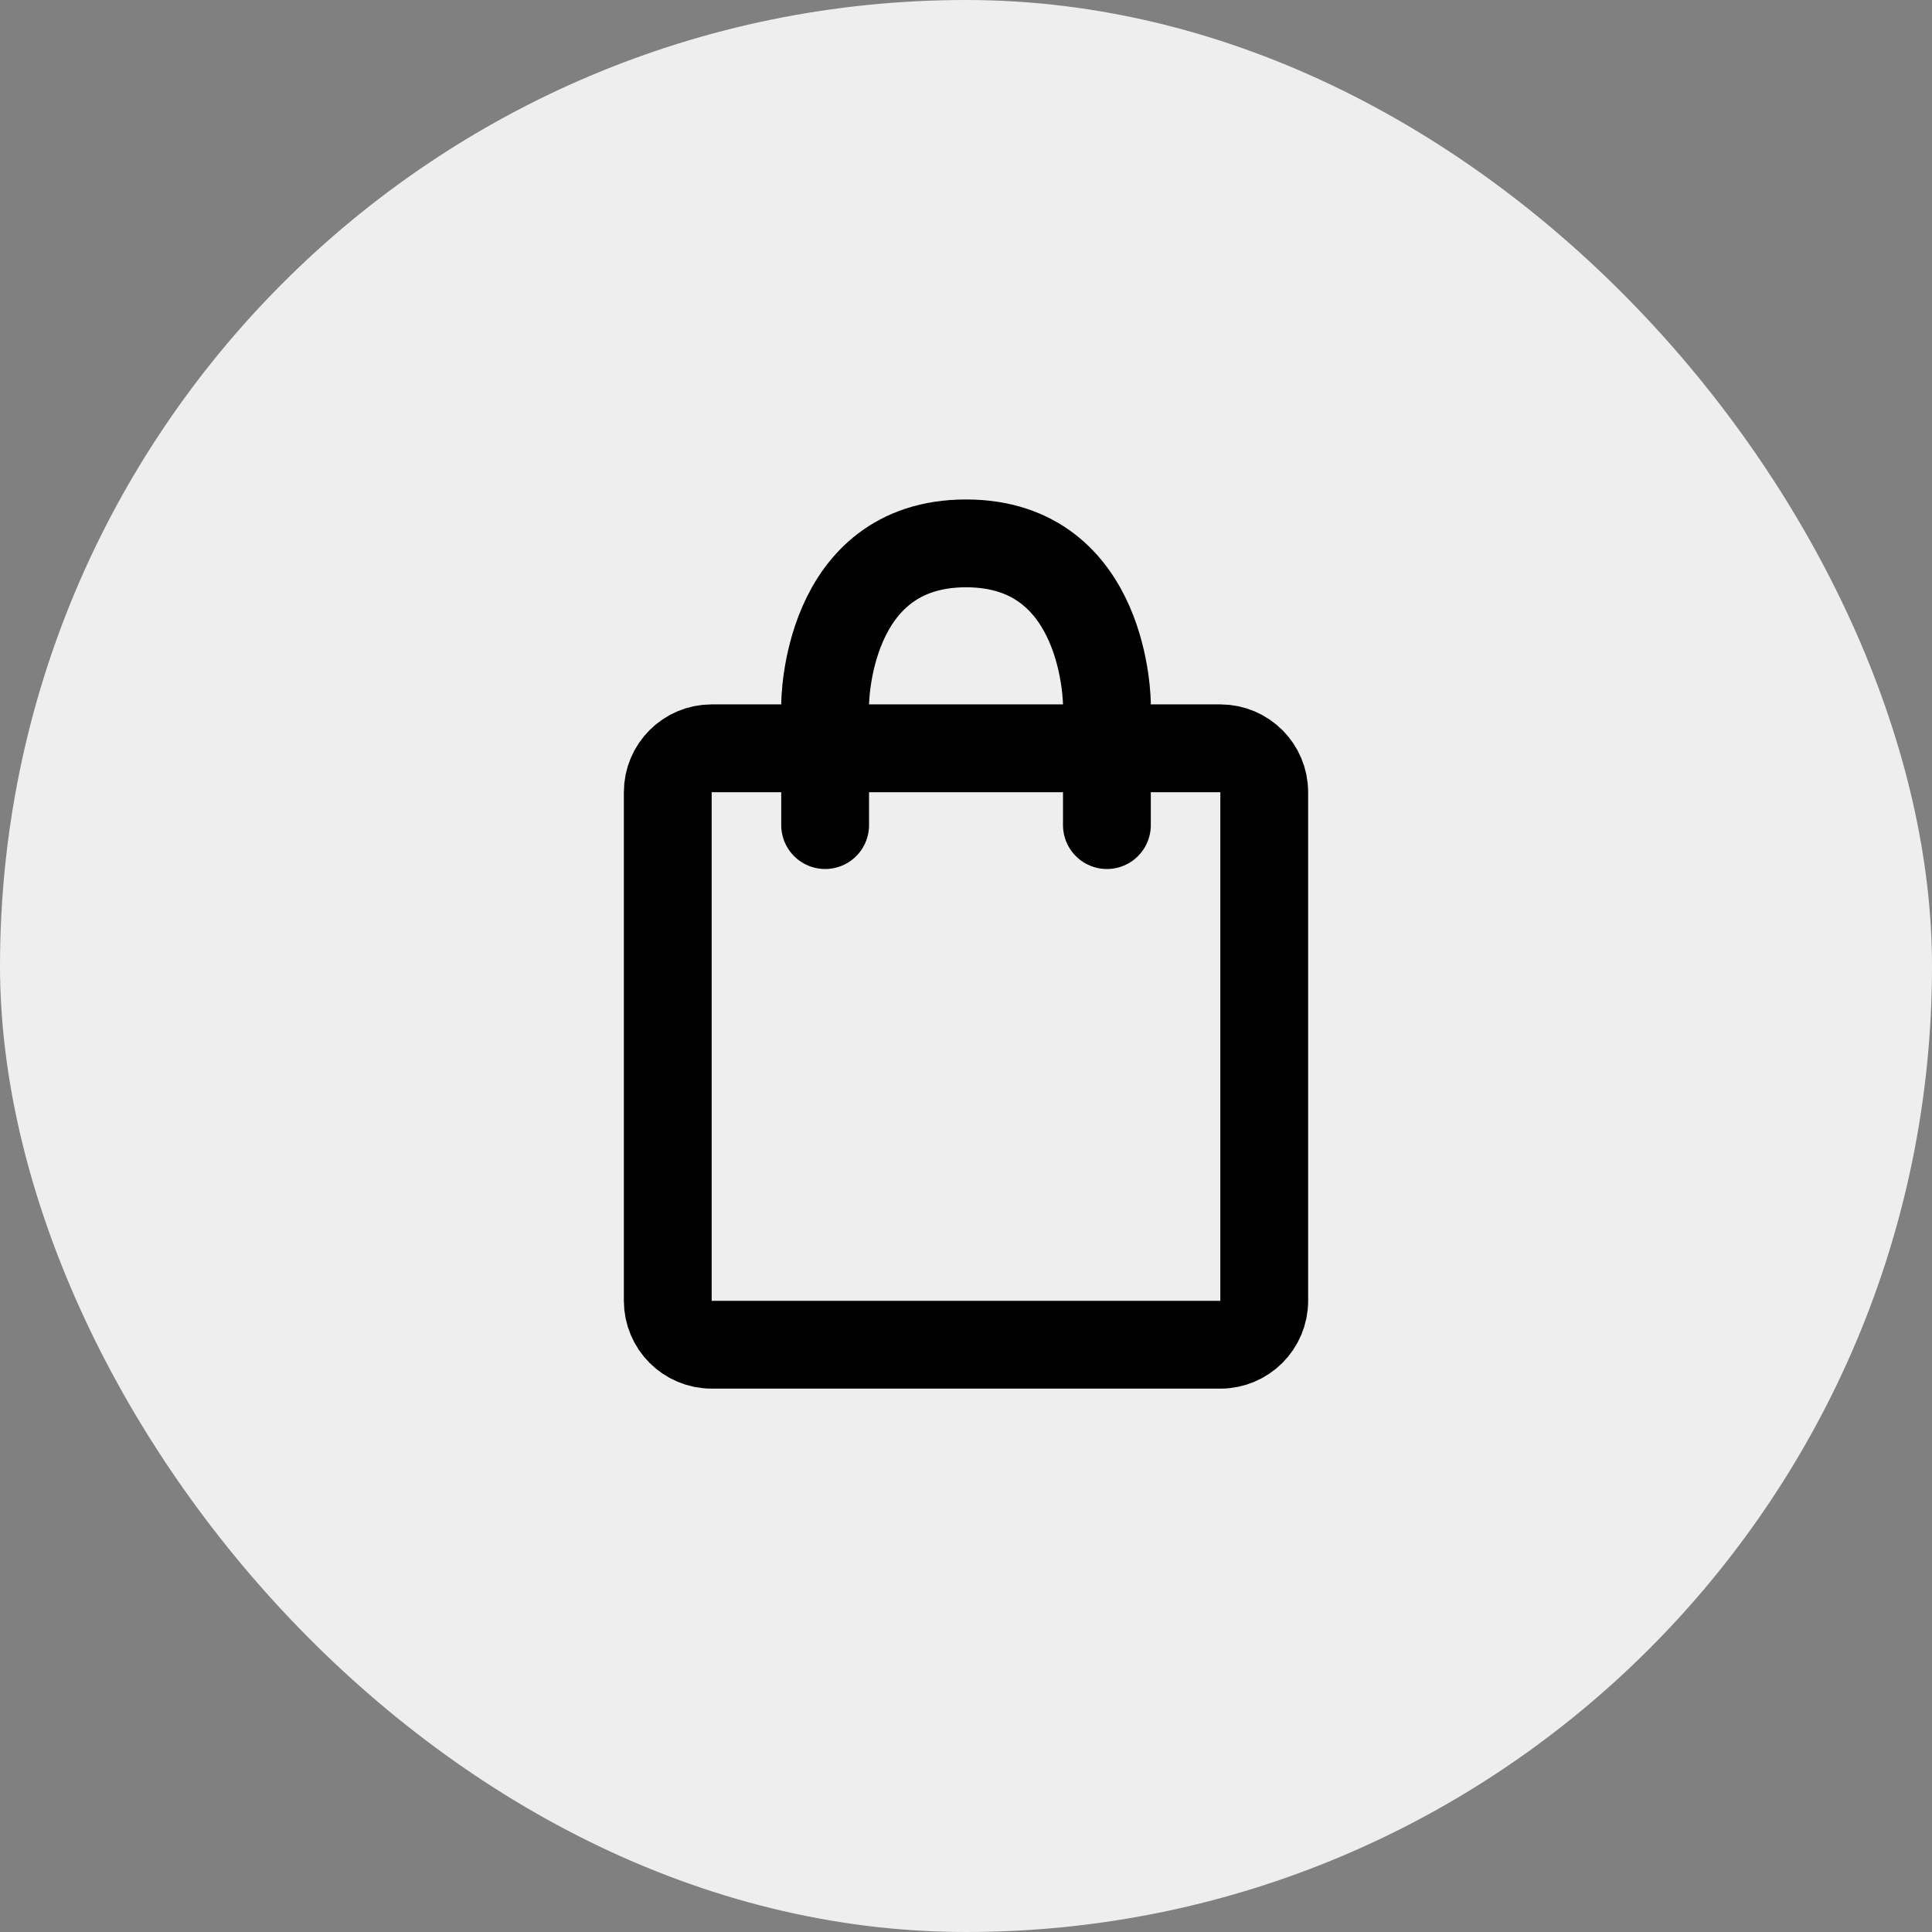
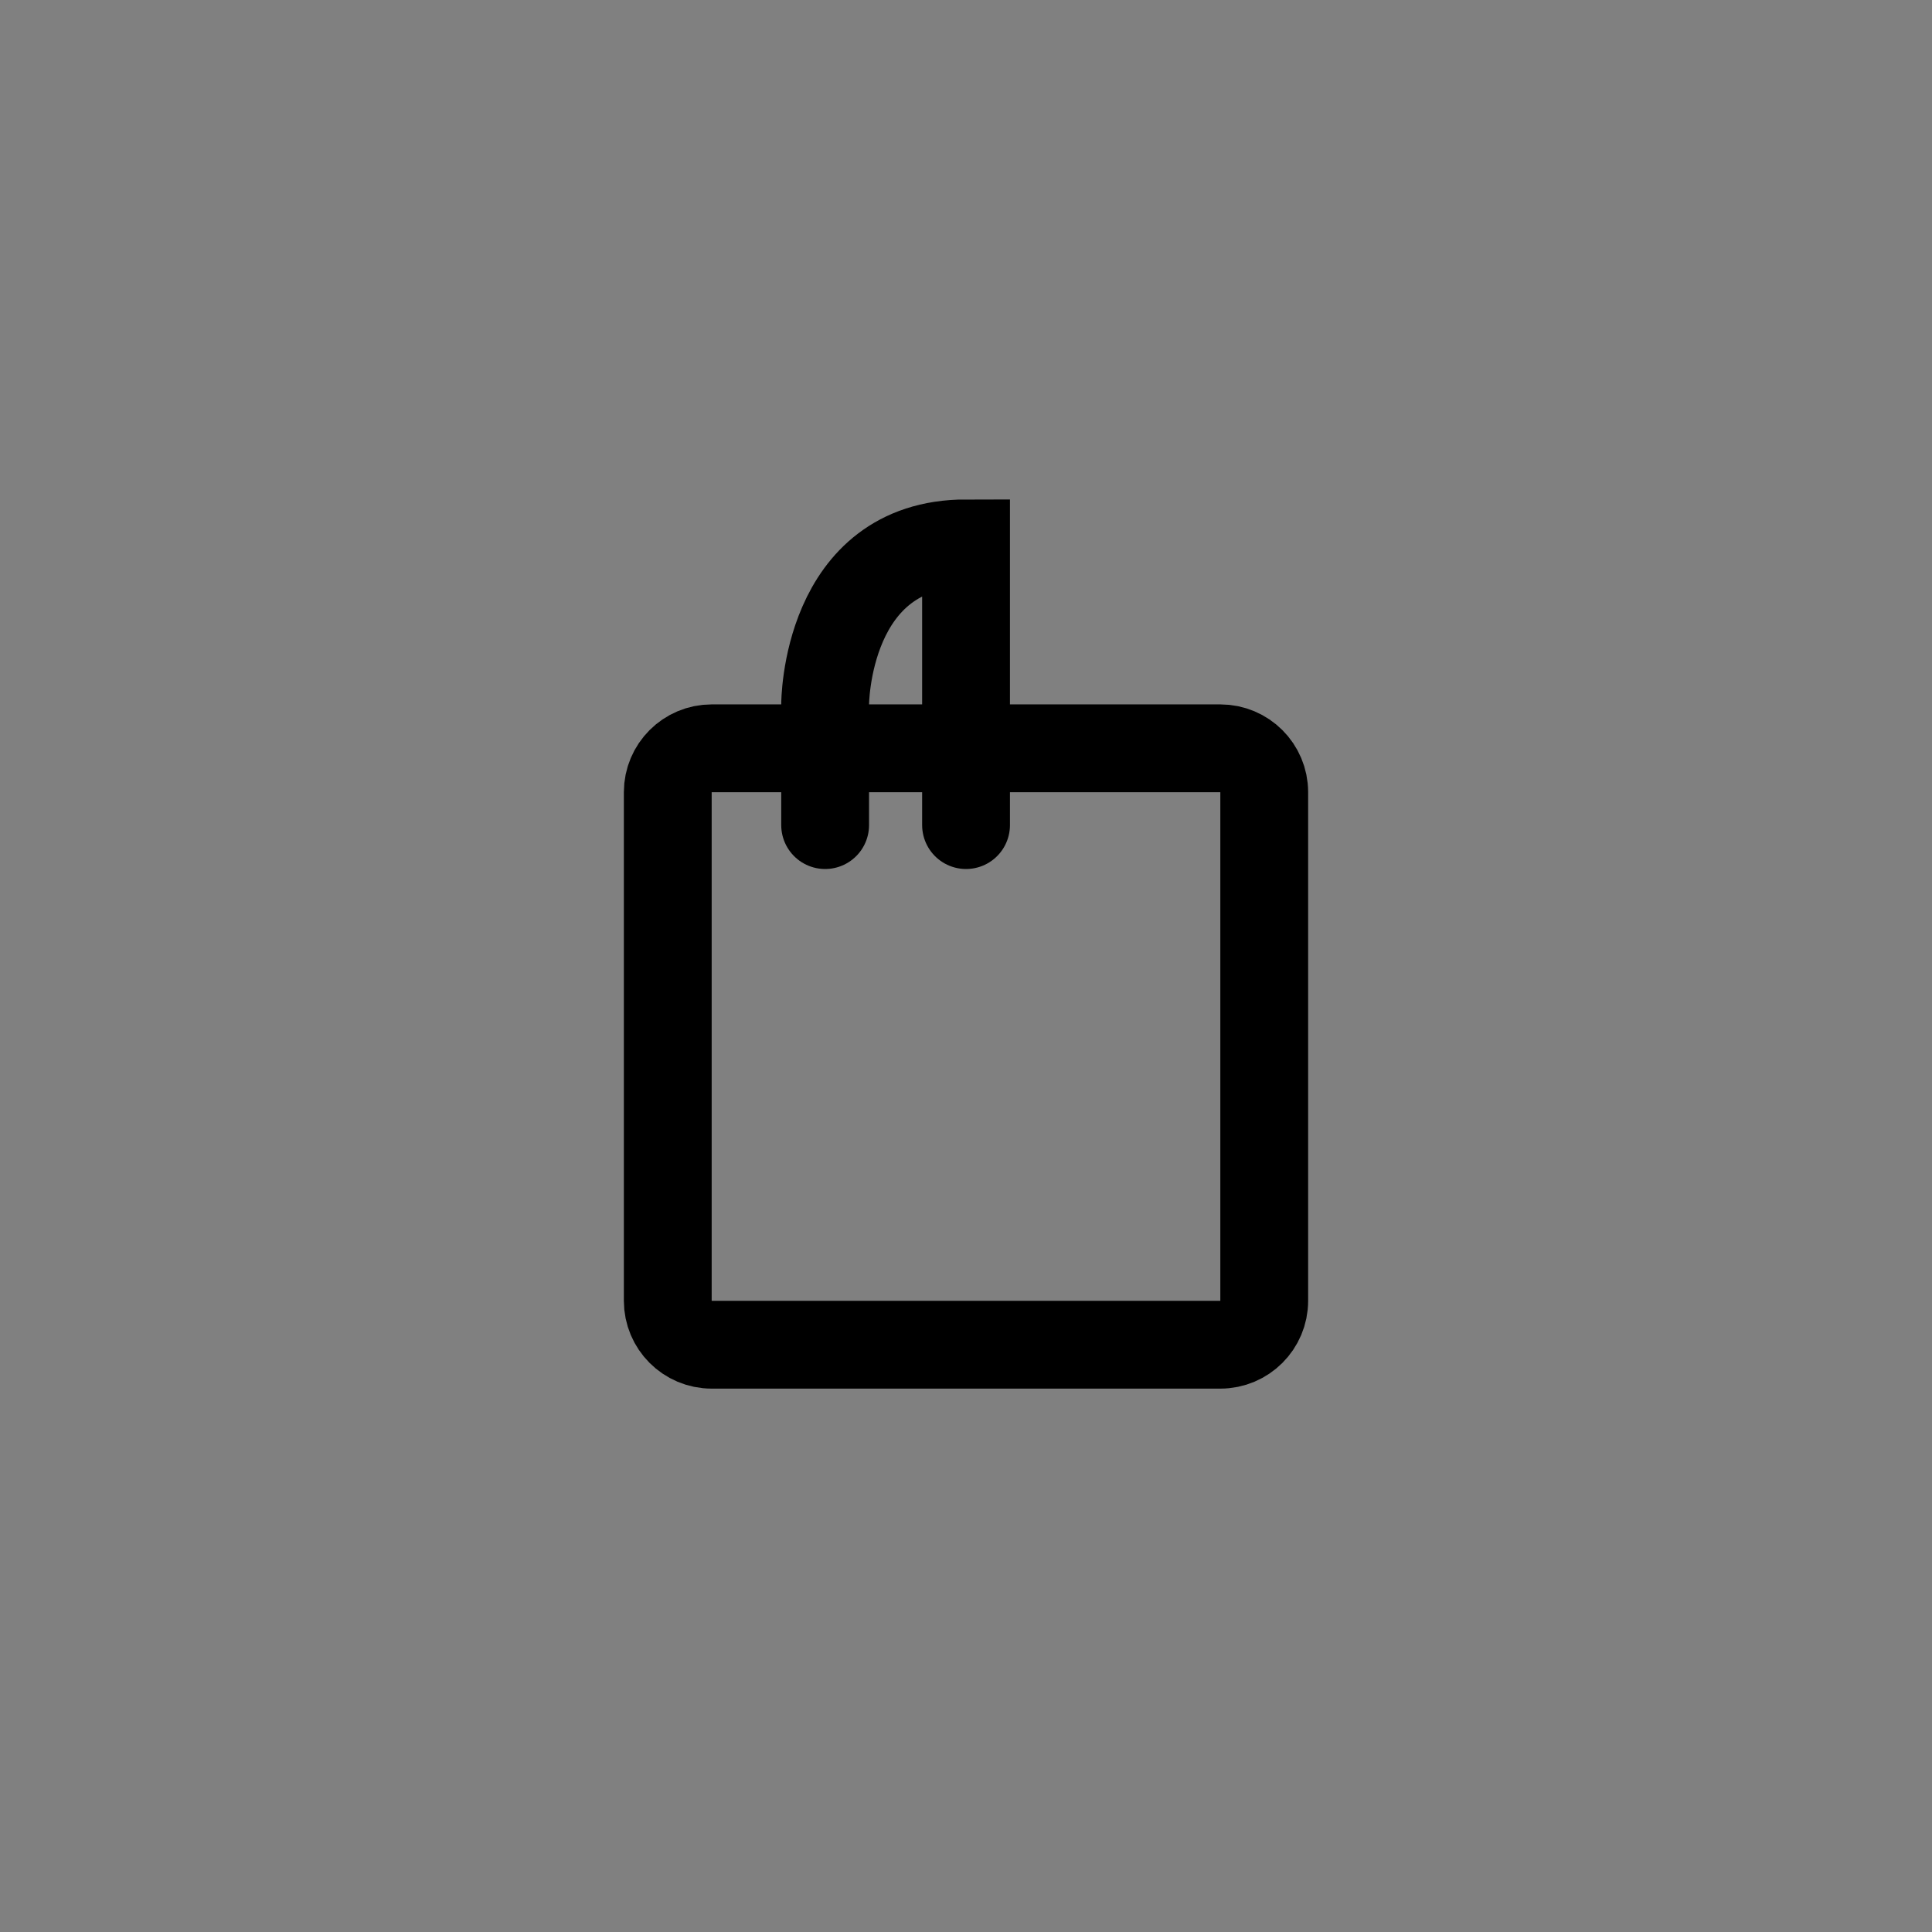
<svg xmlns="http://www.w3.org/2000/svg" width="44" height="44" viewBox="0 0 44 44" fill="none">
  <rect x="0" y="0" width="44" height="44" fill="#808080" stroke="none" />
-   <rect width="44" height="44" rx="22" fill="#EEEEEE" />
  <path d="M15.208 18.042C15.208 17.49 15.656 17.042 16.208 17.042H27.792C28.344 17.042 28.792 17.49 28.792 18.042V29.625C28.792 30.177 28.344 30.625 27.792 30.625H16.208C15.656 30.625 15.208 30.177 15.208 29.625V18.042Z" stroke="black" stroke-width="2" />
-   <path d="M18.792 18.791V16.041C18.792 16.041 18.792 12.375 22.001 12.375C25.209 12.375 25.209 16.041 25.209 16.041V18.791" stroke="black" stroke-width="2" stroke-linecap="round" />
+   <path d="M18.792 18.791V16.041C18.792 16.041 18.792 12.375 22.001 12.375V18.791" stroke="black" stroke-width="2" stroke-linecap="round" />
</svg>